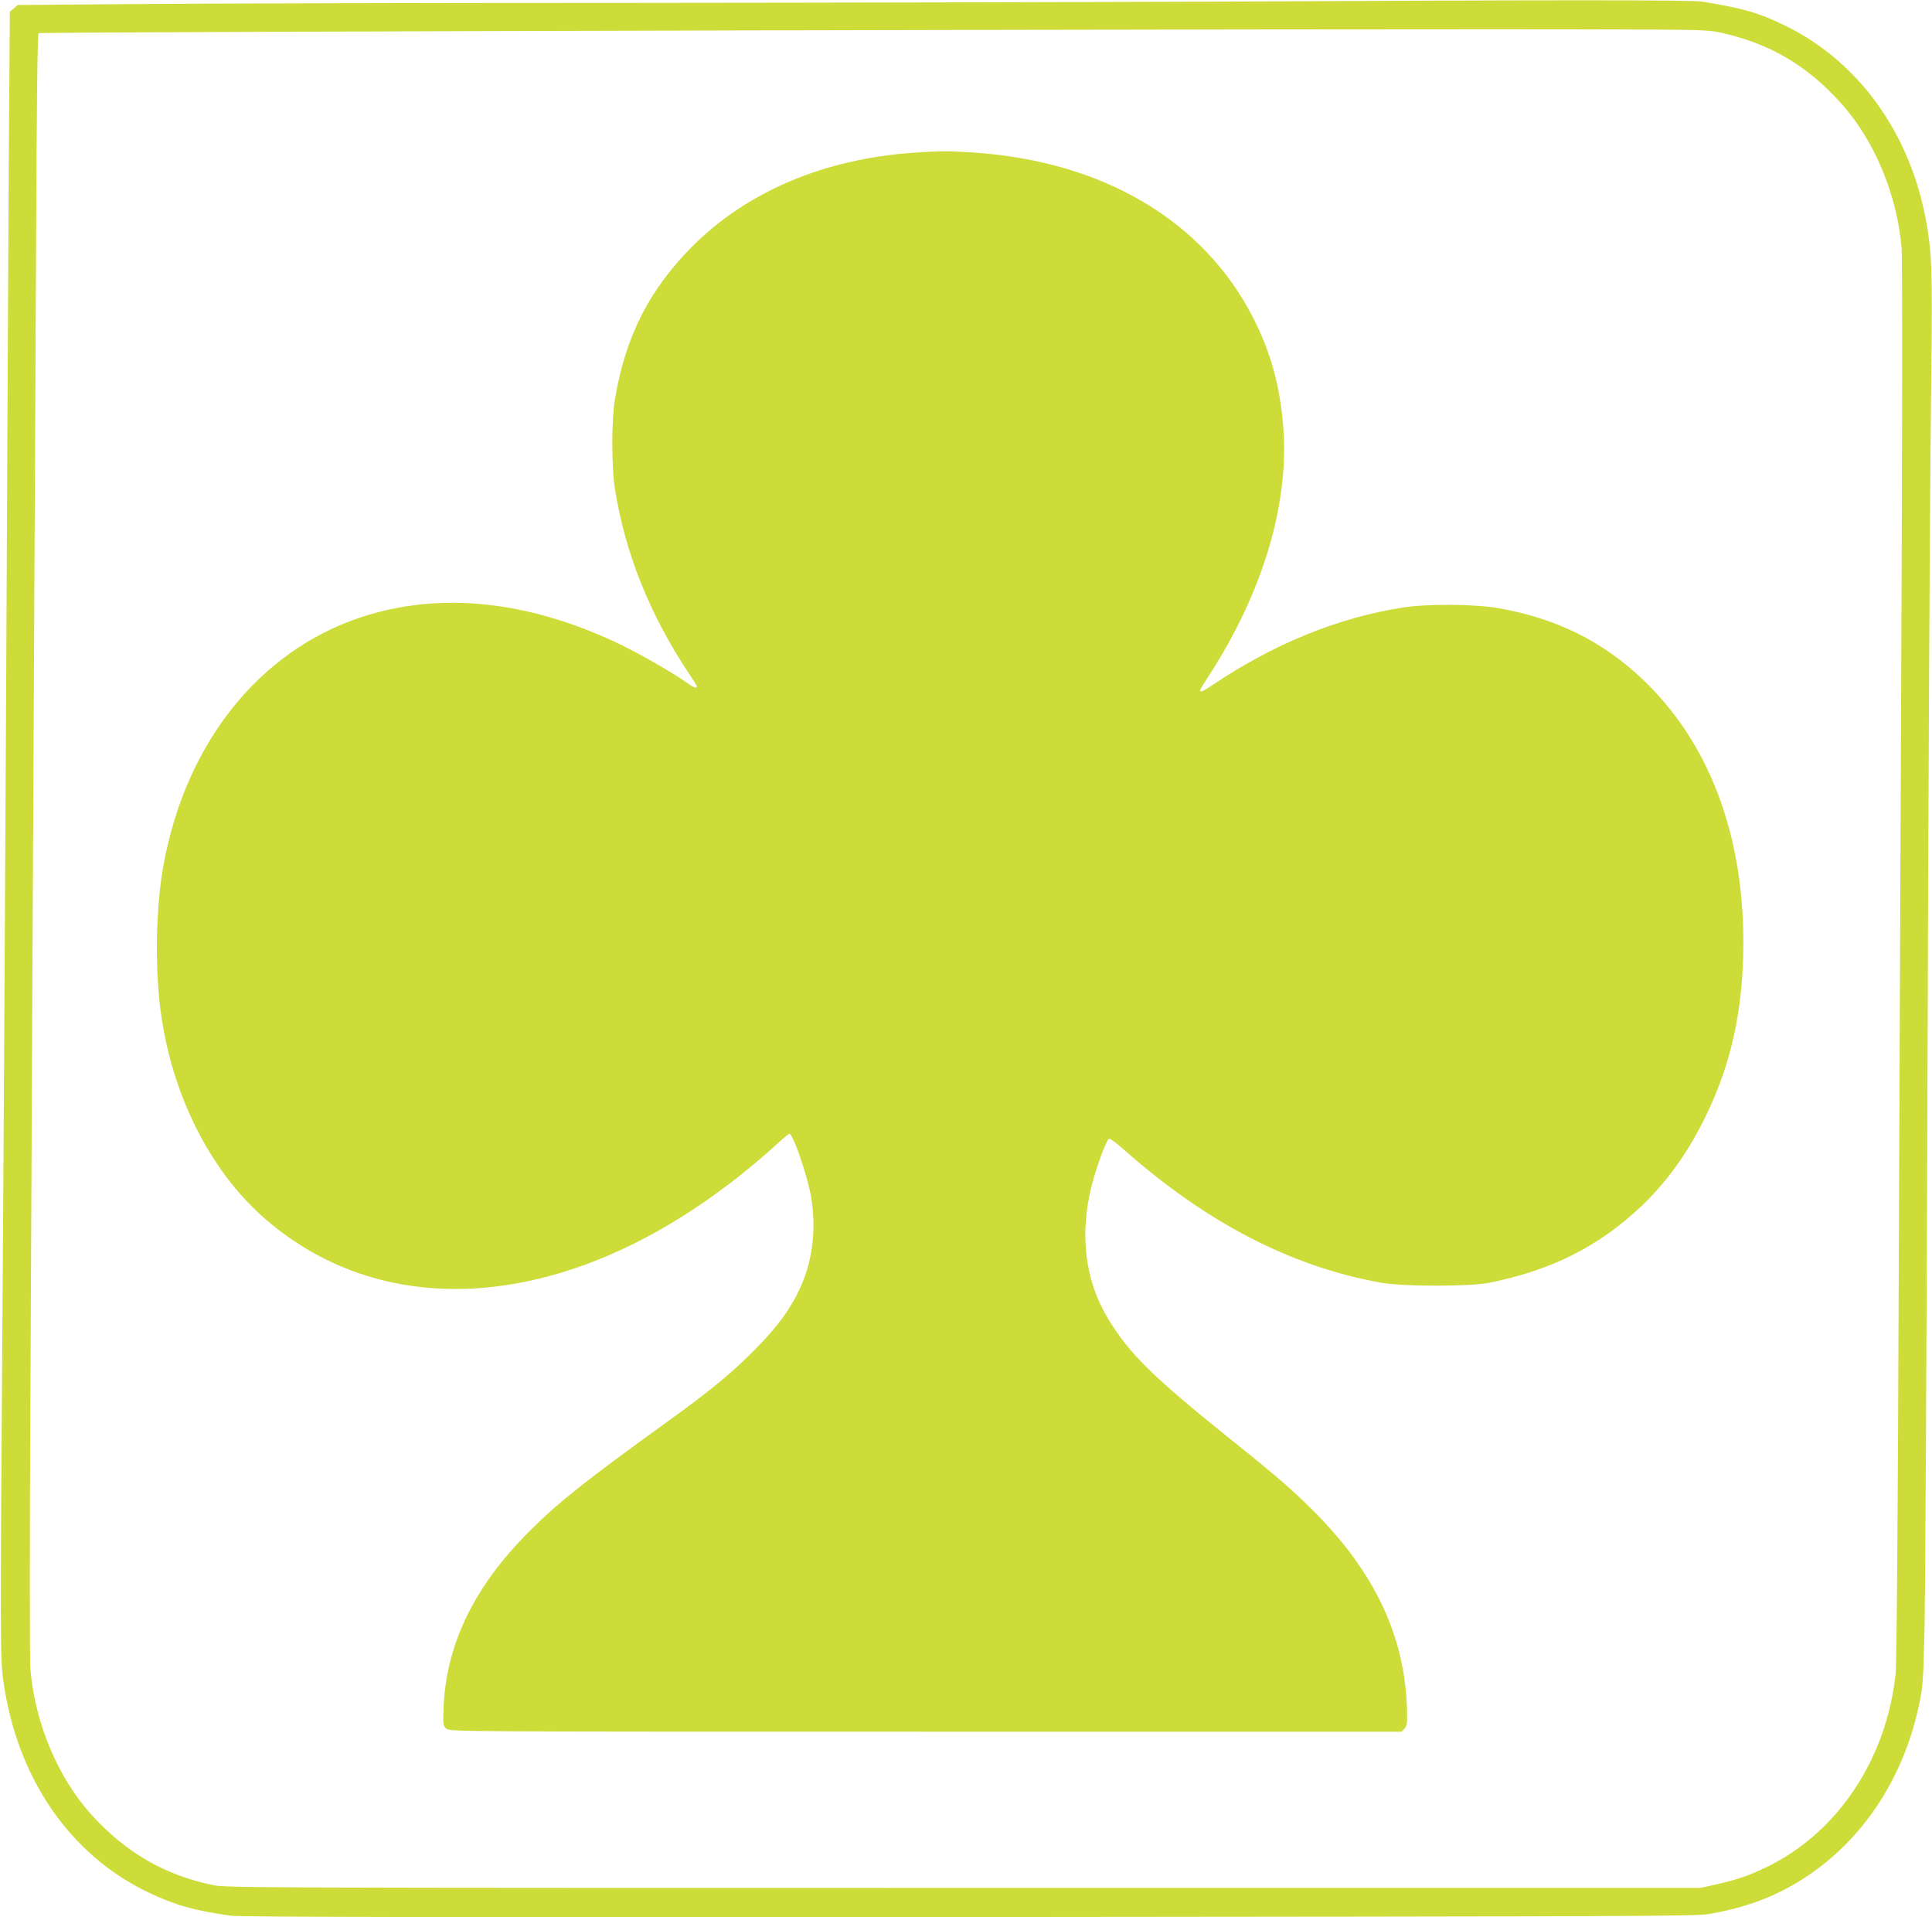
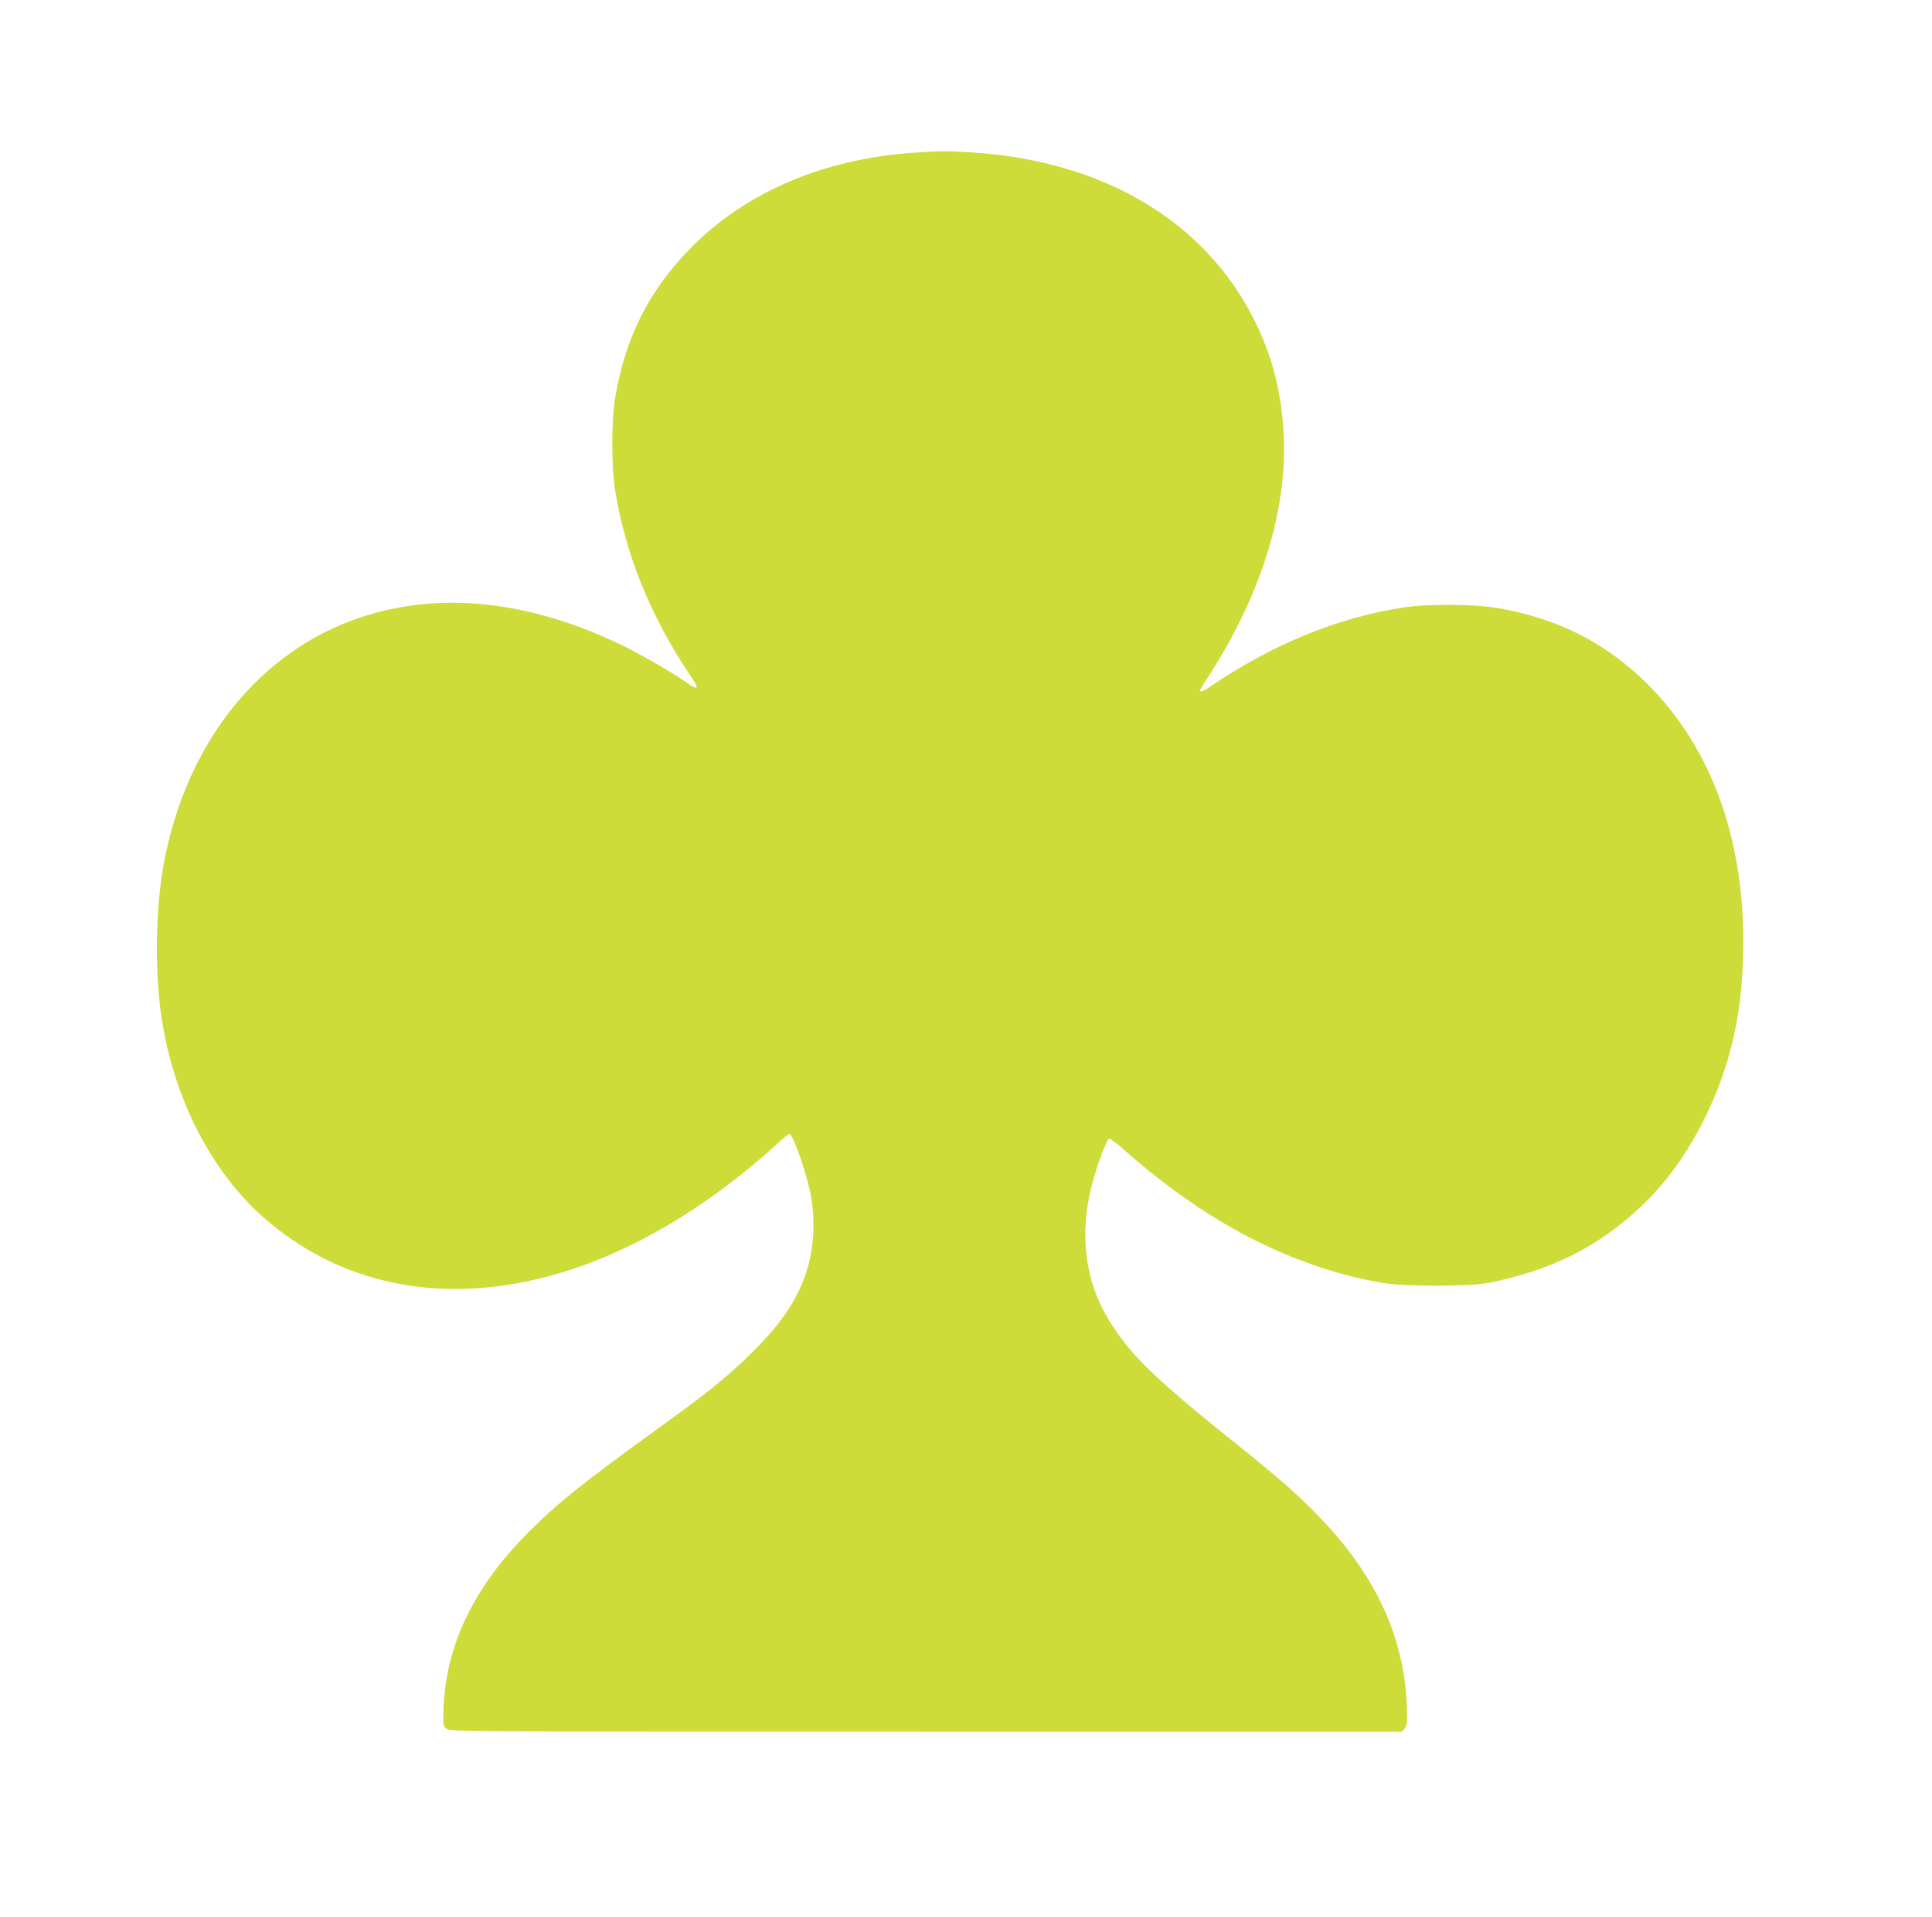
<svg xmlns="http://www.w3.org/2000/svg" version="1.0" width="1280pt" height="1270pt" viewBox="0 0 1280 1270" preserveAspectRatio="xMidYMid meet">
  <g transform="translate(0,1270) scale(0.1,-0.1)" fill="#cddc39" stroke="none">
-     <path d="M8010 12689 c-723 -3 -2453 -7 -3845 -8 -1392 0 -2871 -4 -3289 -8 l-759 -6 -26 -23 -26 -22 -7 -1029 c-3 -565 -11 -2099 -17 -3408 -7 -1309 -17 -3147 -24 -4085 -16 -2310 -16 -2386 6 -2540 91 -639 440 -1146 960 -1395 173 -83 308 -121 547 -154 65 -9 1237 -11 4895 -9 4475 4 4817 5 4904 21 285 51 500 141 712 298 341 253 580 640 674 1091 24 111 27 156 35 473 5 193 14 1822 20 3620 5 1799 15 3728 21 4287 12 1063 11 1170 -16 1358 -88 626 -442 1138 -958 1385 -170 82 -269 110 -538 154 -72 12 -954 12 -3269 0z m3398 -207 c318 -71 564 -216 788 -464 223 -248 373 -607 403 -965 4 -56 4 -995 0 -2085 -4 -1091 -13 -3169 -19 -4618 -6 -1694 -14 -2671 -21 -2735 -60 -570 -389 -1061 -863 -1286 -118 -56 -194 -81 -331 -112 l-100 -22 -4880 0 c-4682 0 -4884 1 -4970 18 -323 66 -582 216 -811 469 -223 248 -373 607 -403 966 -4 56 -5 823 0 1705 4 881 13 2660 19 3952 7 1293 15 2983 19 3757 4 970 9 1410 17 1418 10 10 8894 31 10474 25 551 -2 590 -3 678 -23z" />
    <path d="M6060 11689 c-597 -40 -1111 -257 -1475 -623 -284 -285 -443 -599 -511 -1011 -23 -135 -23 -450 0 -593 68 -428 231 -835 496 -1232 51 -76 51 -78 41 -84 -4 -3 -28 8 -52 26 -85 62 -307 190 -434 252 -613 298 -1207 362 -1735 187 -672 -224 -1155 -828 -1305 -1631 -55 -298 -61 -717 -14 -1025 82 -539 335 -1027 692 -1334 794 -682 1955 -599 3042 218 120 89 255 202 348 288 37 35 72 63 77 63 24 0 120 -278 144 -419 32 -191 14 -388 -53 -555 -65 -163 -163 -301 -340 -476 -147 -146 -289 -262 -572 -466 -535 -386 -715 -529 -904 -719 -368 -368 -554 -756 -567 -1183 -3 -99 -2 -105 21 -123 23 -19 85 -19 3176 -19 l3152 0 19 21 c16 18 18 34 16 122 -12 468 -199 881 -574 1272 -152 158 -267 259 -593 520 -514 412 -674 569 -813 799 -155 256 -192 564 -107 892 32 122 96 295 112 301 7 3 48 -26 90 -64 552 -491 1121 -785 1718 -890 146 -25 583 -25 710 0 414 83 725 239 1009 507 167 159 306 351 421 585 175 354 255 718 255 1165 0 726 -233 1331 -673 1746 -262 247 -567 398 -945 465 -155 28 -472 31 -637 5 -429 -66 -860 -242 -1267 -517 -54 -37 -78 -47 -78 -32 0 3 26 47 59 97 361 558 535 1144 492 1660 -22 265 -83 483 -197 708 -329 647 -998 1042 -1859 1098 -175 11 -202 11 -385 -1z" />
  </g>
</svg>